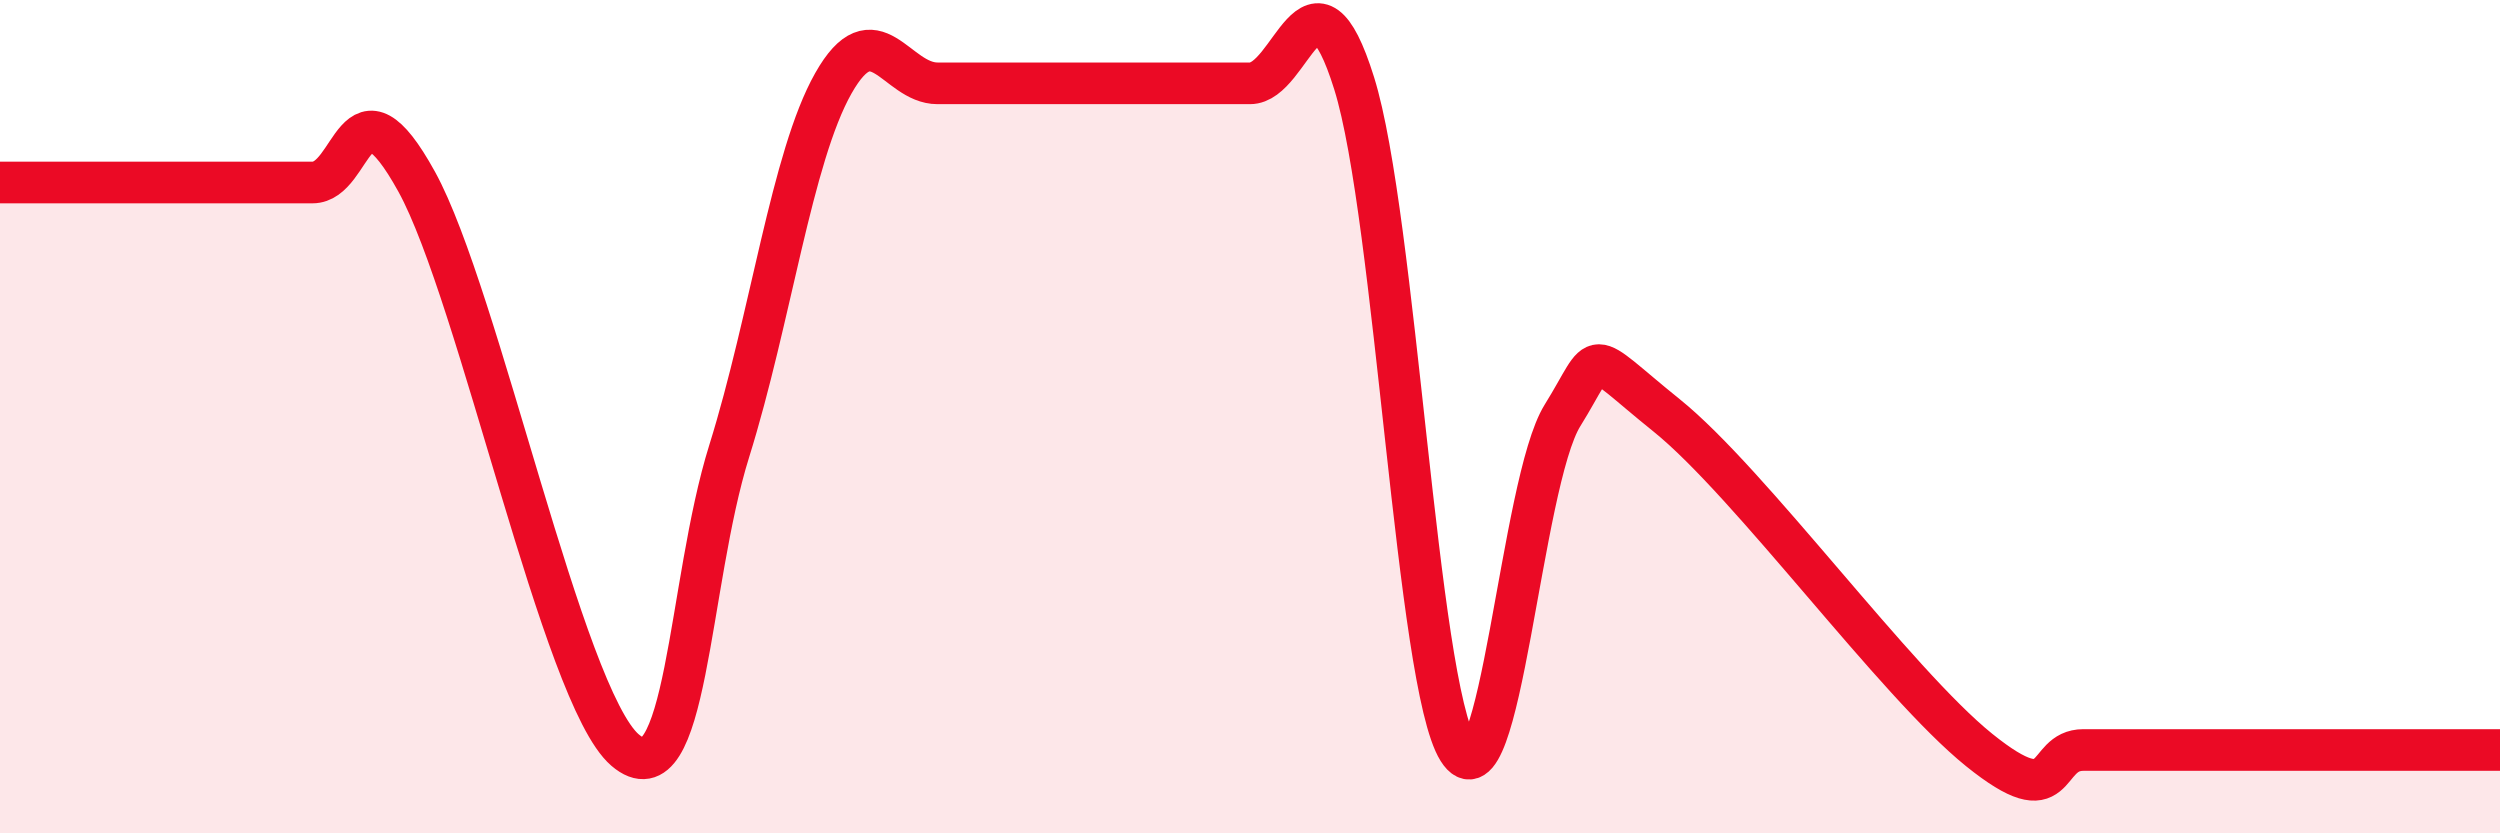
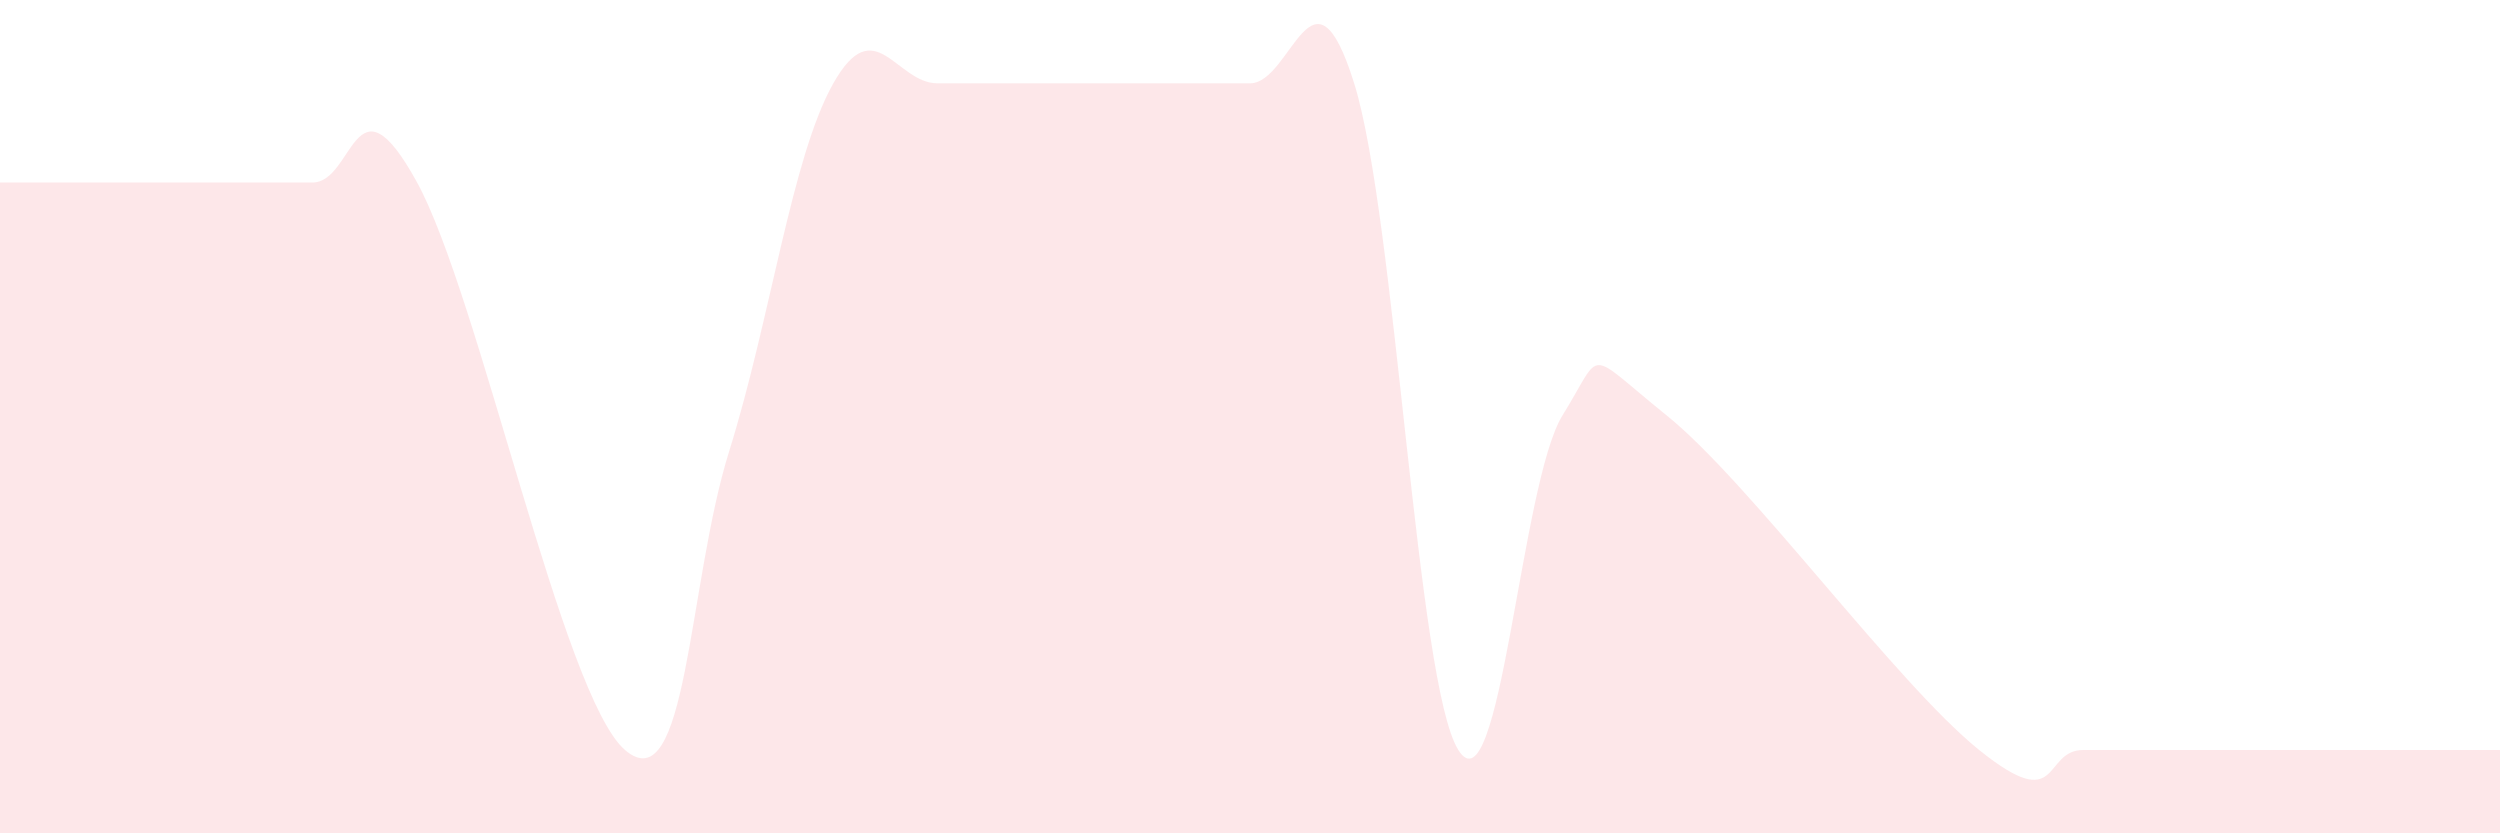
<svg xmlns="http://www.w3.org/2000/svg" width="60" height="20" viewBox="0 0 60 20">
  <path d="M 0,4.38 C 0.5,4.38 1.5,4.38 2.5,4.38 C 3.5,4.38 4,4.38 5,4.38 C 6,4.38 6.5,4.38 7.5,4.38 C 8.5,4.38 8.5,1.64 10,4.36 C 11.5,7.08 13.5,16.71 15,18 C 16.5,19.29 16.5,14.03 17.5,10.83 C 18.5,7.63 19,3.77 20,2 C 21,0.23 21.5,2 22.5,2 C 23.5,2 24,2 25,2 C 26,2 26.5,2 27.5,2 C 28.5,2 29,2 30,2 C 31,2 31.5,-1.2 32.5,2 C 33.5,5.2 34,16.41 35,18 C 36,19.59 36.5,11.58 37.5,9.97 C 38.5,8.36 38,8.36 40,9.97 C 42,11.58 45.5,16.39 47.5,18 C 49.5,19.61 49,18 50,18 C 51,18 51.5,18 52.5,18 C 53.5,18 54,18 55,18 C 56,18 56.5,18 57.5,18 C 58.5,18 59.5,18 60,18L60 20L0 20Z" fill="#EB0A25" opacity="0.1" stroke-linecap="round" stroke-linejoin="round" />
-   <path d="M 0,4.38 C 0.5,4.38 1.5,4.38 2.5,4.38 C 3.5,4.38 4,4.38 5,4.38 C 6,4.38 6.5,4.38 7.5,4.38 C 8.5,4.38 8.5,1.64 10,4.36 C 11.5,7.08 13.5,16.71 15,18 C 16.5,19.29 16.5,14.03 17.5,10.83 C 18.5,7.63 19,3.77 20,2 C 21,0.23 21.5,2 22.5,2 C 23.5,2 24,2 25,2 C 26,2 26.5,2 27.5,2 C 28.5,2 29,2 30,2 C 31,2 31.5,-1.2 32.5,2 C 33.5,5.2 34,16.41 35,18 C 36,19.59 36.5,11.58 37.5,9.97 C 38.5,8.36 38,8.36 40,9.97 C 42,11.58 45.5,16.39 47.5,18 C 49.5,19.61 49,18 50,18 C 51,18 51.5,18 52.5,18 C 53.5,18 54,18 55,18 C 56,18 56.5,18 57.5,18 C 58.5,18 59.5,18 60,18" stroke="#EB0A25" stroke-width="1" fill="none" stroke-linecap="round" stroke-linejoin="round" />
</svg>